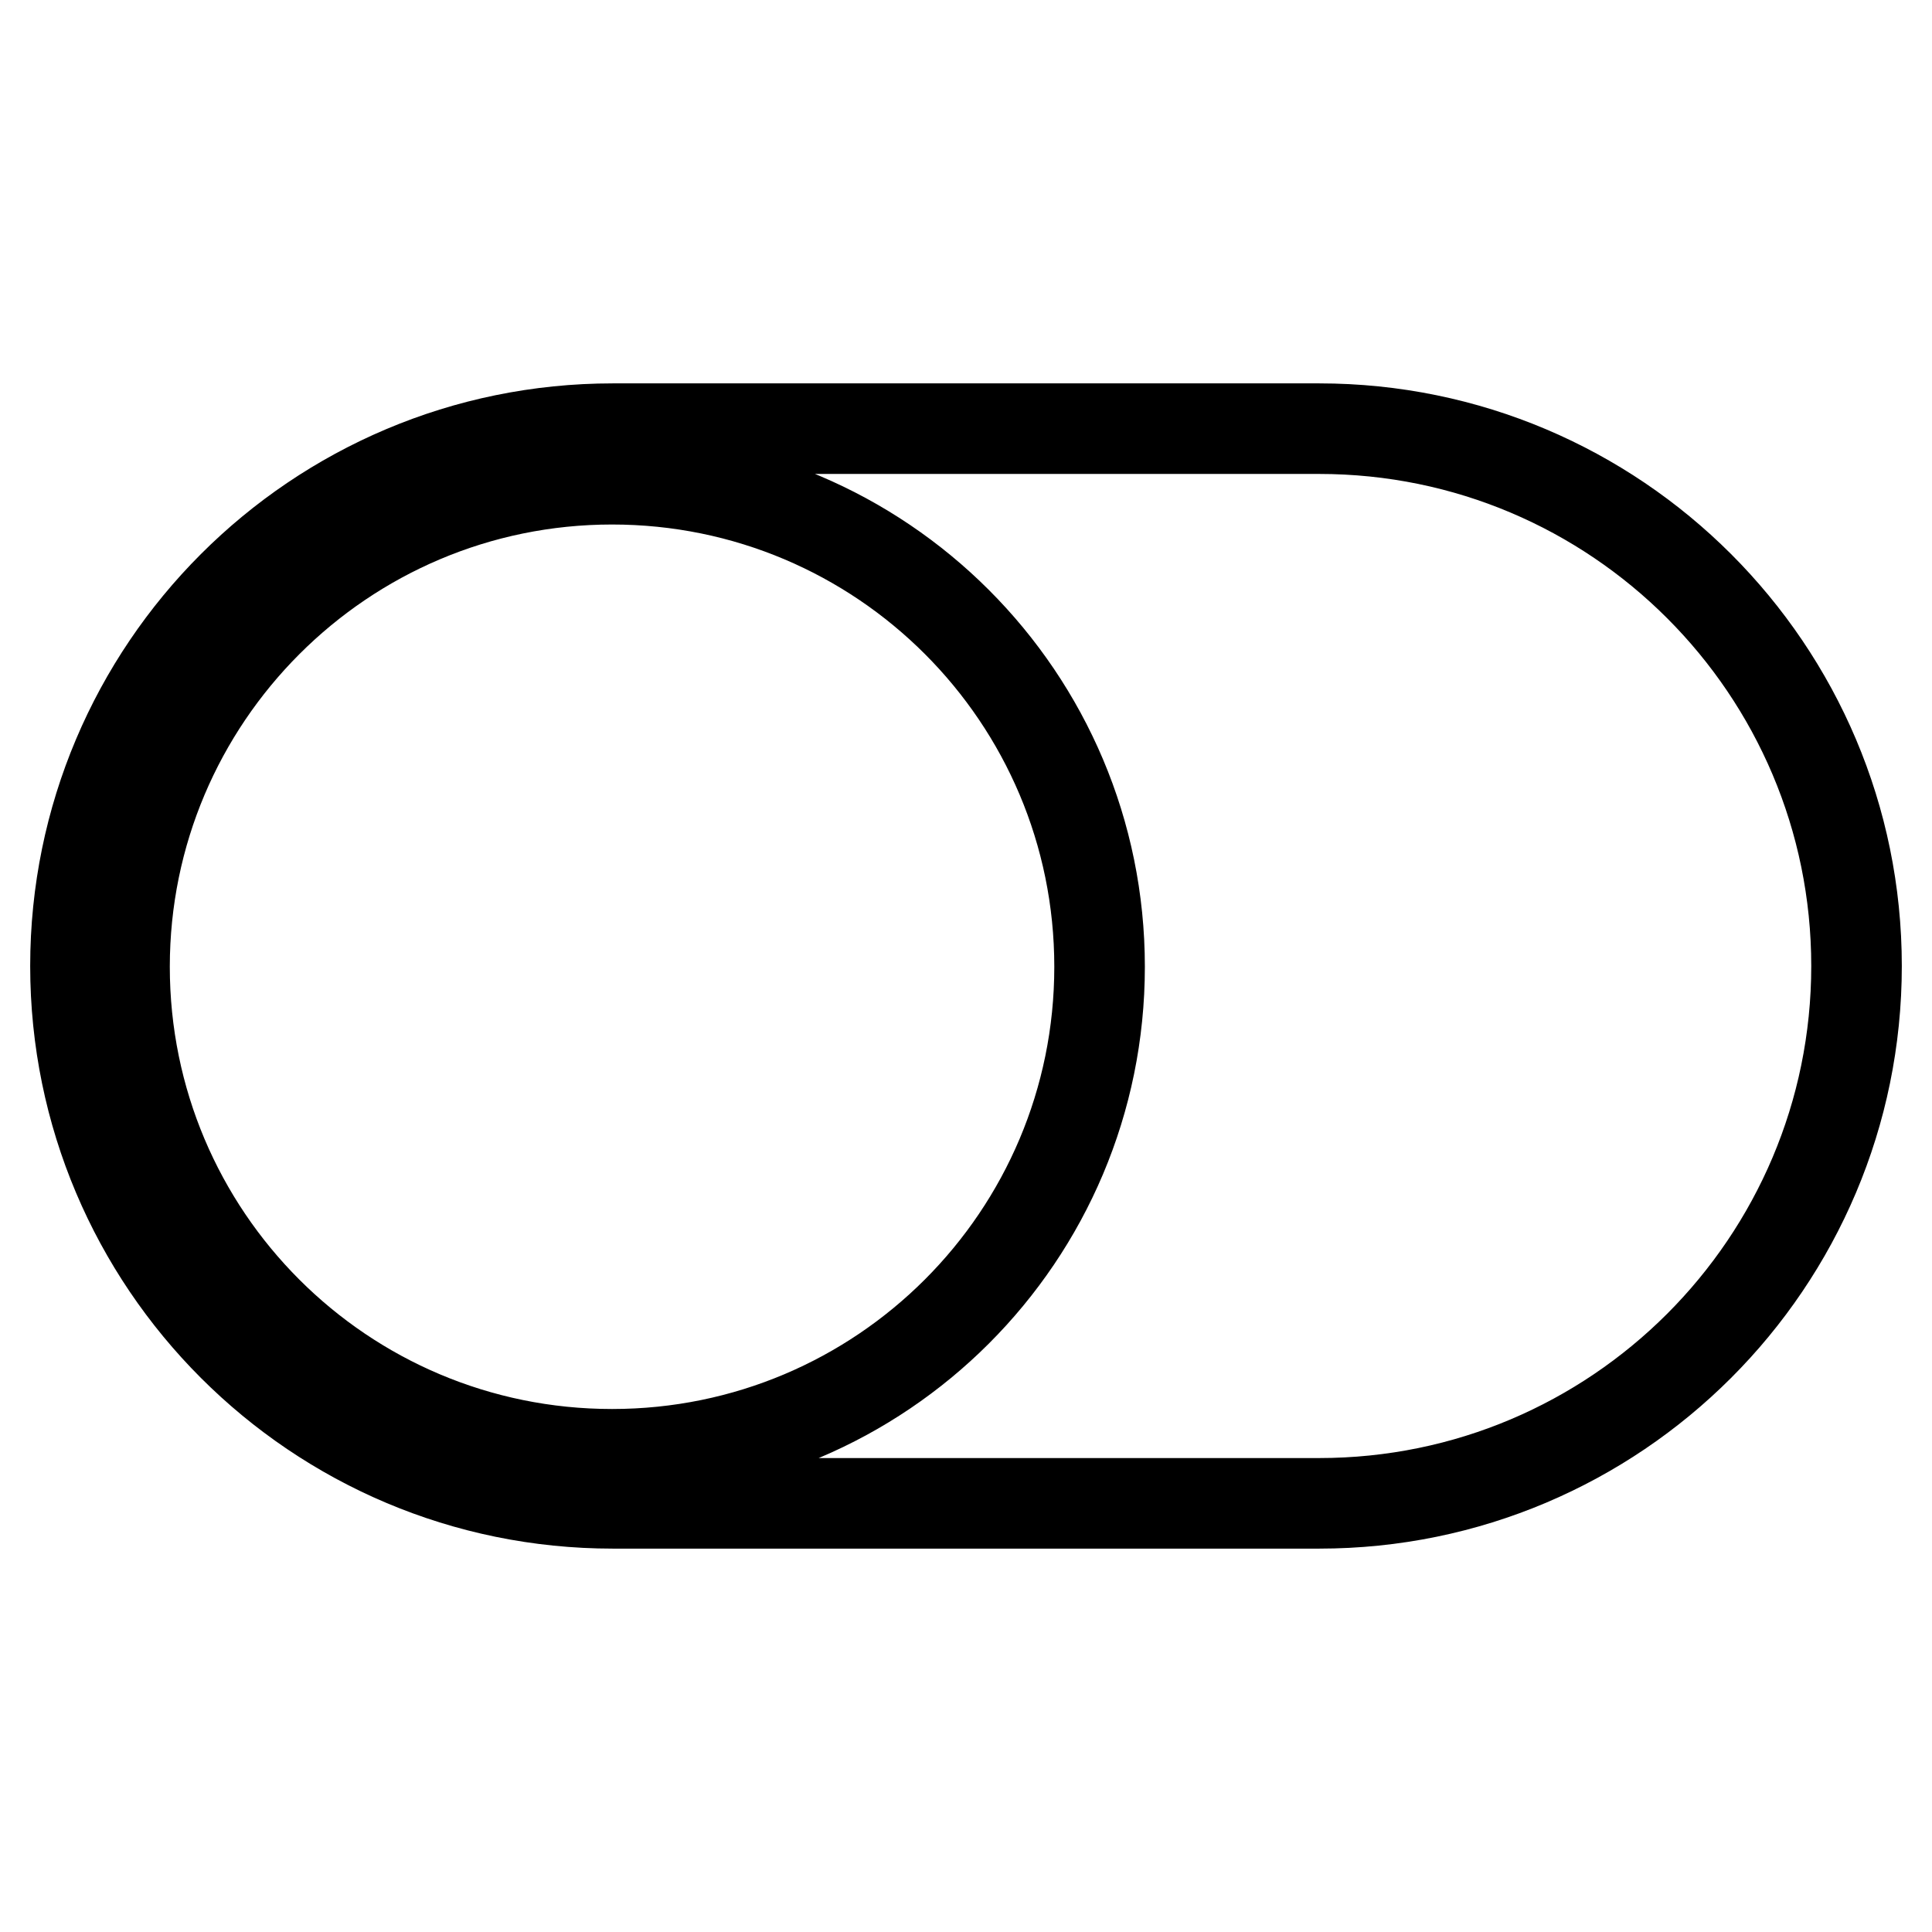
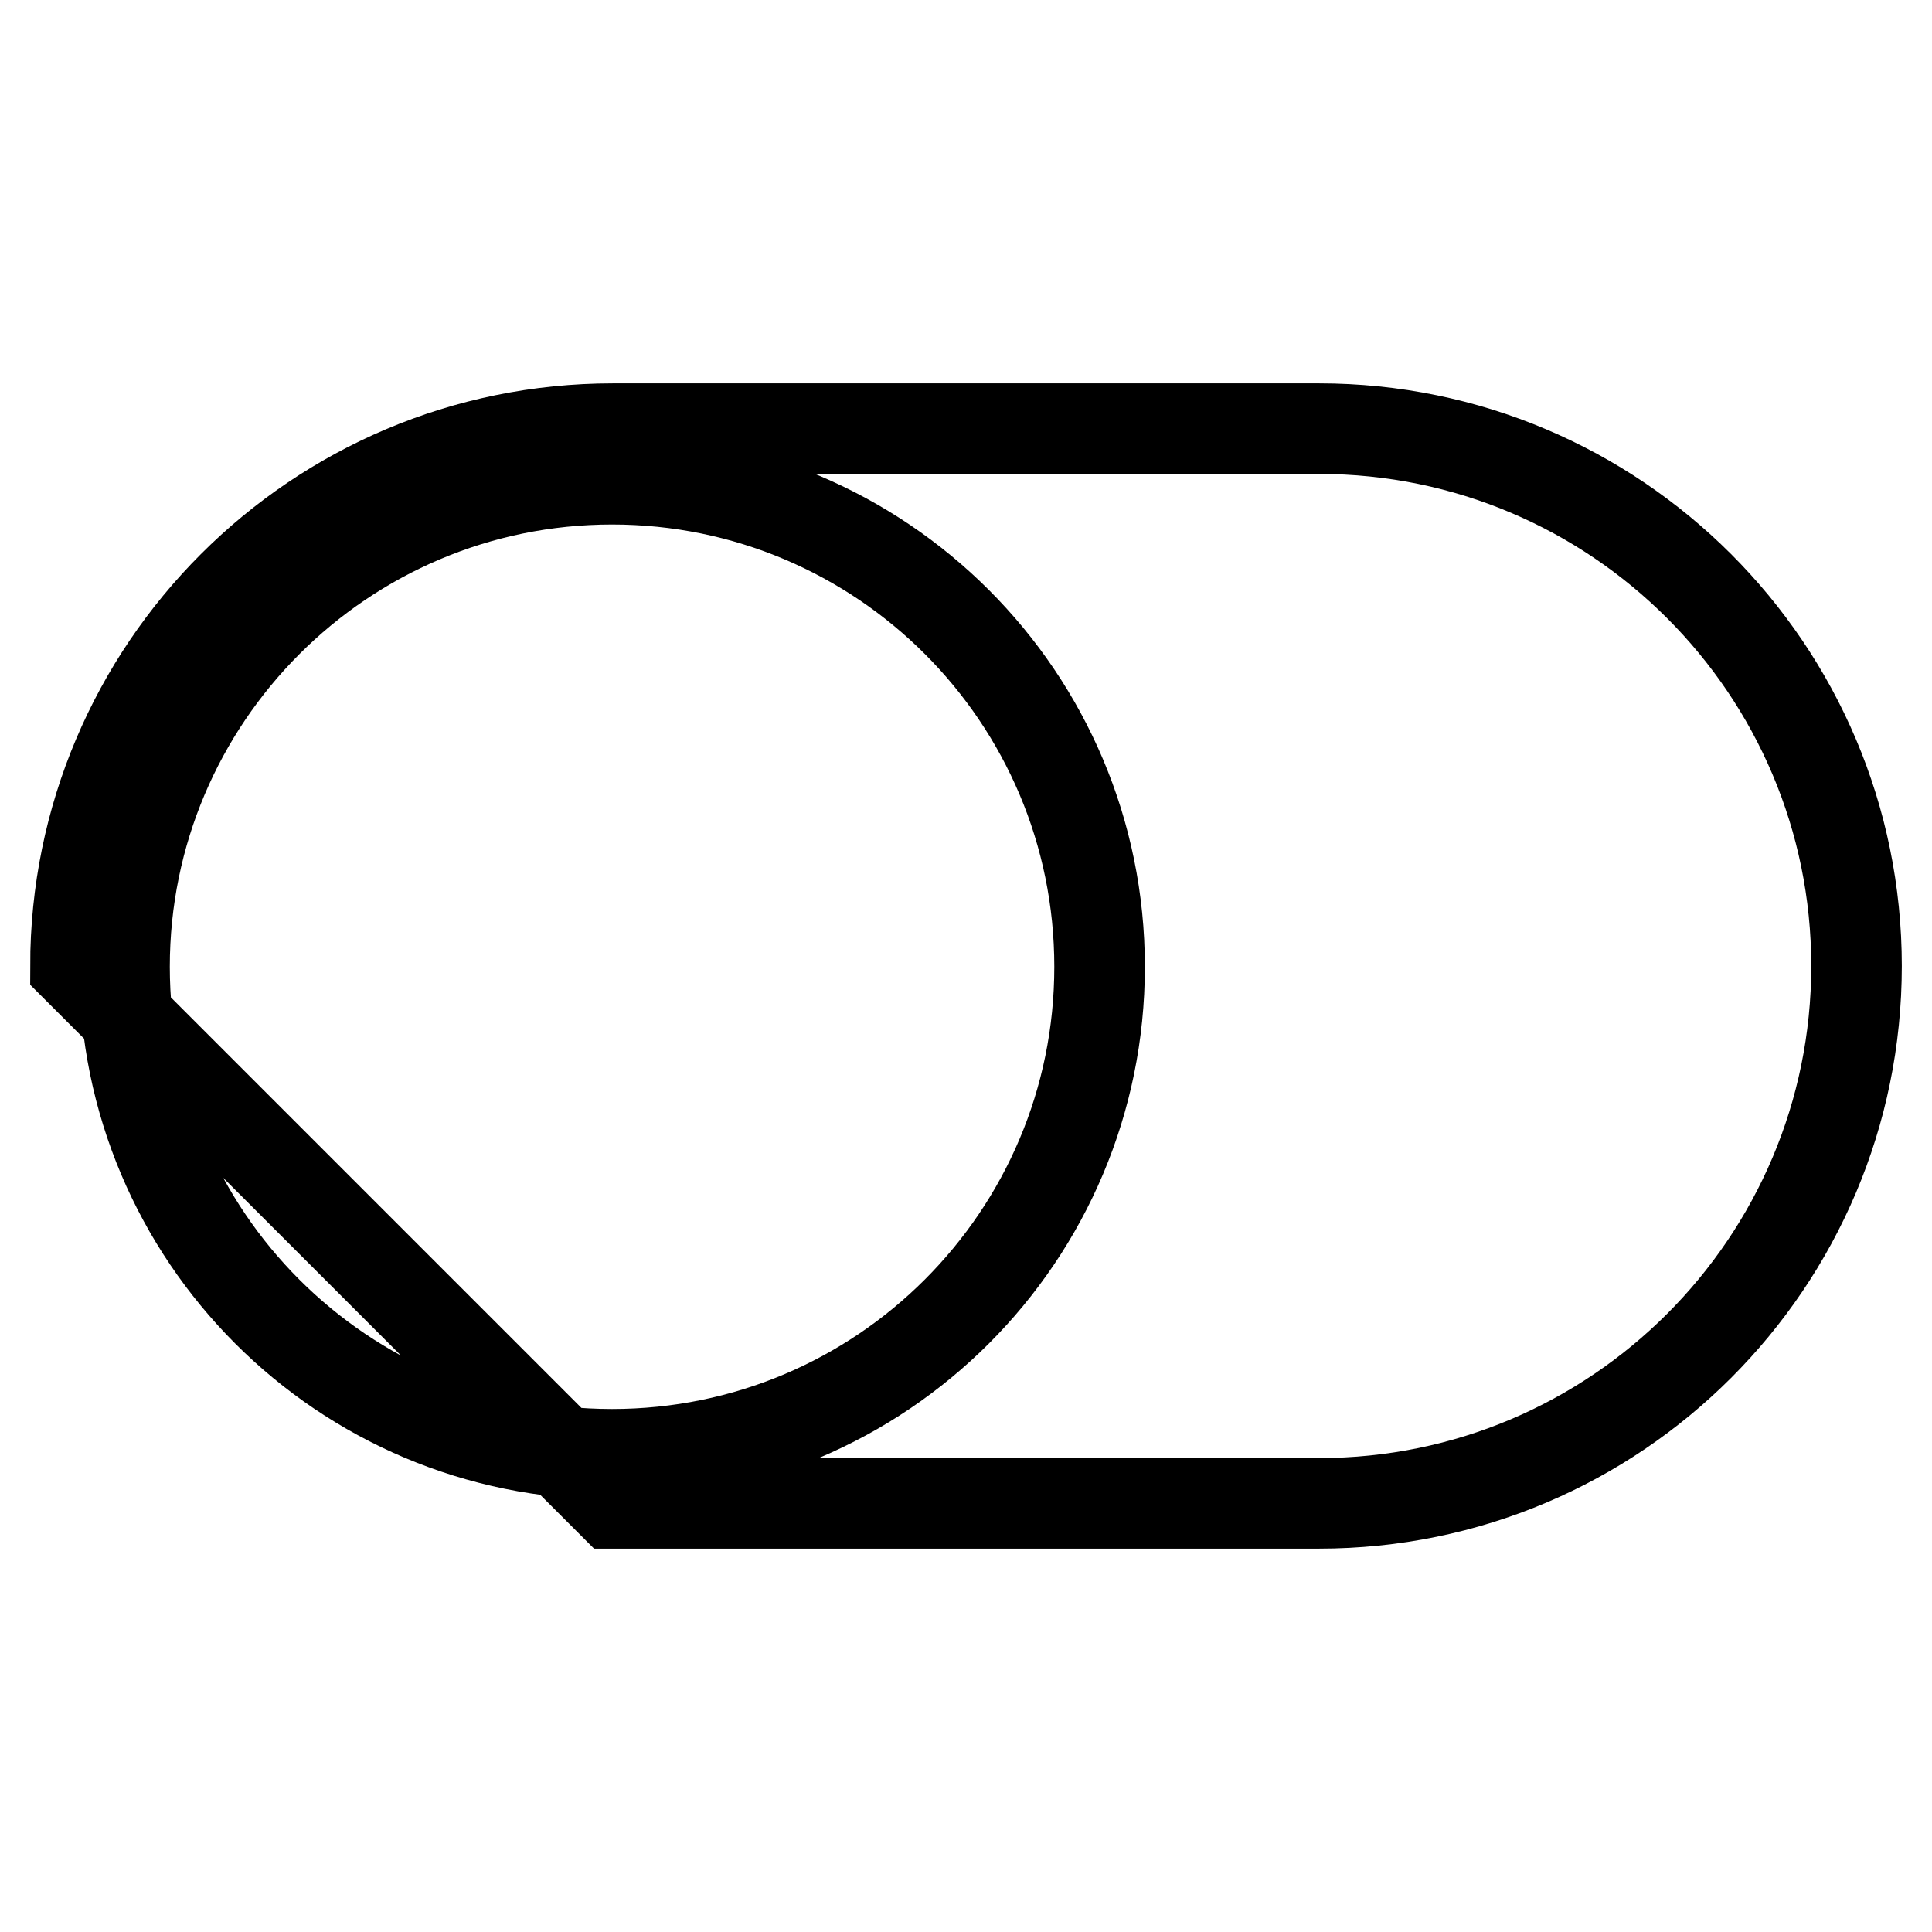
<svg xmlns="http://www.w3.org/2000/svg" version="1.1" x="0px" y="0px" viewBox="0 0 256 256" enable-background="new 0 0 256 256" xml:space="preserve">
  <g>
-     <path stroke-width="12" fill-opacity="0" stroke="#000000" d="M81.2,199.2h93.6c39.3,0,71.2-31.9,71.2-71.2s-31.9-71.2-71.2-71.2H81.2C41.9,56.8,10,88.7,10,128 S41.9,199.2,81.2,199.2z M81.1,63.5c35.7,0,64.6,28.9,64.6,64.6s-28.9,64.6-64.6,64.6c-35.7,0-64.6-28.9-64.6-64.6 C16.5,92.5,45.4,63.5,81.1,63.5z" />
+     <path stroke-width="12" fill-opacity="0" stroke="#000000" d="M81.2,199.2h93.6c39.3,0,71.2-31.9,71.2-71.2s-31.9-71.2-71.2-71.2H81.2C41.9,56.8,10,88.7,10,128 z M81.1,63.5c35.7,0,64.6,28.9,64.6,64.6s-28.9,64.6-64.6,64.6c-35.7,0-64.6-28.9-64.6-64.6 C16.5,92.5,45.4,63.5,81.1,63.5z" />
  </g>
</svg>